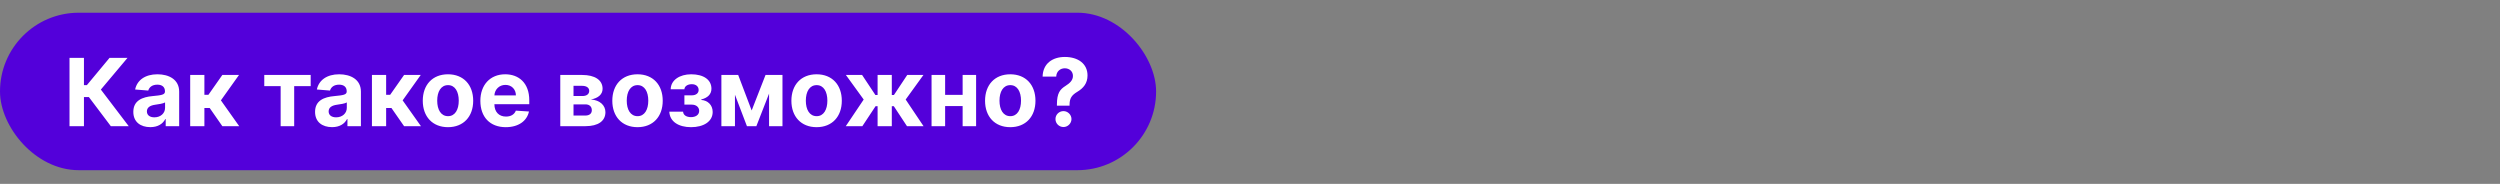
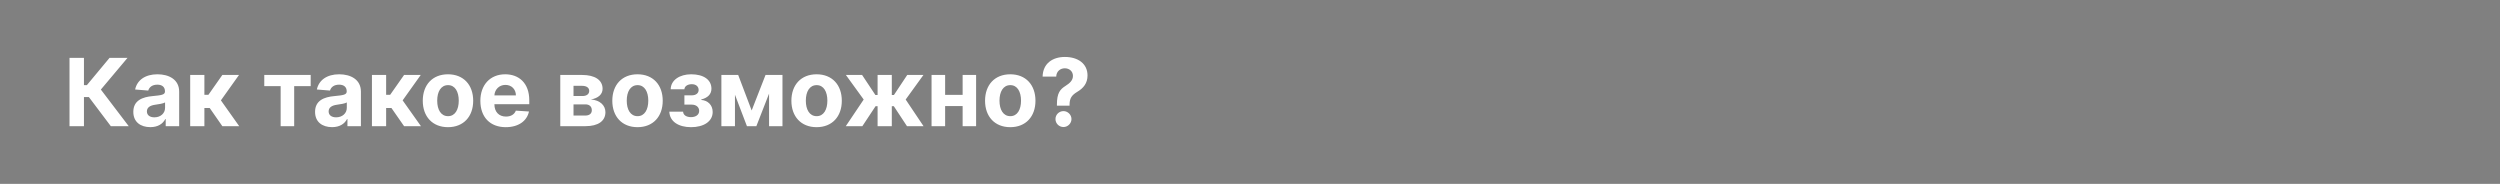
<svg xmlns="http://www.w3.org/2000/svg" width="2556" height="188" viewBox="0 0 2556 188" fill="none">
  <rect x="0" y="0" width="2556" height="188" fill="#808080" stroke="none" />
-   <rect y="13" width="1182" height="161" rx="80.5" fill="#5300DA" />
  <path d="M113.307 129H131.614L103.114 91.568L130.352 59.182H111.977L88.796 87.068H85.829V59.182H71.068V129H85.829V99.239H90.875L113.307 129ZM153.696 129.989C161.435 129.989 166.446 126.614 169.003 121.739H169.412V129H183.185V93.682C183.185 81.204 172.616 75.954 160.957 75.954C148.412 75.954 140.162 81.954 138.151 91.5L151.582 92.591C152.571 89.114 155.673 86.557 160.889 86.557C165.832 86.557 168.662 89.046 168.662 93.341V93.546C168.662 96.921 165.082 97.364 155.98 98.25C145.616 99.204 136.31 102.682 136.31 114.375C136.31 124.739 143.707 129.989 153.696 129.989ZM157.855 119.966C153.389 119.966 150.185 117.886 150.185 113.898C150.185 109.807 153.56 107.795 158.673 107.08C161.844 106.636 167.026 105.886 168.764 104.727V110.284C168.764 115.773 164.23 119.966 157.855 119.966ZM194.452 129H208.974V110.42H214.395L227.315 129H244.565L225.849 102.614L244.361 76.636H227.315L213.065 96.954H208.974V76.636H194.452V129ZM270.193 88.057H286.932V129H300.773V88.057H317.648V76.636H270.193V88.057ZM339.509 129.989C347.247 129.989 352.259 126.614 354.815 121.739H355.224V129H368.997V93.682C368.997 81.204 358.429 75.954 346.77 75.954C334.224 75.954 325.974 81.954 323.963 91.5L337.395 92.591C338.384 89.114 341.486 86.557 346.702 86.557C351.645 86.557 354.474 89.046 354.474 93.341V93.546C354.474 96.921 350.895 97.364 341.793 98.25C331.429 99.204 322.122 102.682 322.122 114.375C322.122 124.739 329.52 129.989 339.509 129.989ZM343.668 119.966C339.202 119.966 335.997 117.886 335.997 113.898C335.997 109.807 339.372 107.795 344.486 107.08C347.656 106.636 352.838 105.886 354.577 104.727V110.284C354.577 115.773 350.043 119.966 343.668 119.966ZM380.264 129H394.787V110.42H400.207L413.128 129H430.378L411.662 102.614L430.173 76.636H413.128L398.878 96.954H394.787V76.636H380.264V129ZM458.017 130.023C473.903 130.023 483.79 119.148 483.79 103.023C483.79 86.796 473.903 75.954 458.017 75.954C442.131 75.954 432.244 86.796 432.244 103.023C432.244 119.148 442.131 130.023 458.017 130.023ZM458.085 118.773C450.756 118.773 447.006 112.057 447.006 102.92C447.006 93.784 450.756 87.034 458.085 87.034C465.278 87.034 469.028 93.784 469.028 102.92C469.028 112.057 465.278 118.773 458.085 118.773ZM517.097 130.023C530.051 130.023 538.778 123.716 540.824 114L527.392 113.114C525.926 117.102 522.176 119.182 517.335 119.182C510.074 119.182 505.472 114.375 505.472 106.568V106.534H541.131V102.545C541.131 84.75 530.358 75.954 516.517 75.954C501.108 75.954 491.119 86.898 491.119 103.057C491.119 119.659 500.972 130.023 517.097 130.023ZM505.472 97.534C505.778 91.568 510.312 86.796 516.756 86.796C523.062 86.796 527.426 91.296 527.46 97.534H505.472ZM572.827 129H598.599C611.69 129 618.986 123.648 618.986 114.716C618.986 107.83 613.531 102.375 604.122 101.693C611.622 100.398 616.088 96.443 616.088 90.784C616.088 81.716 608.077 76.636 595.156 76.636H572.827V129ZM586.361 118.125V106.705H598.599C602.622 106.705 605.077 108.989 605.077 112.705C605.077 116.08 602.622 118.125 598.599 118.125H586.361ZM586.361 98.182V87.75H595.156C599.656 87.75 602.418 89.693 602.418 92.898C602.418 96.204 599.793 98.182 595.463 98.182H586.361ZM651.798 130.023C667.685 130.023 677.571 119.148 677.571 103.023C677.571 86.796 667.685 75.954 651.798 75.954C635.912 75.954 626.026 86.796 626.026 103.023C626.026 119.148 635.912 130.023 651.798 130.023ZM651.866 118.773C644.537 118.773 640.787 112.057 640.787 102.92C640.787 93.784 644.537 87.034 651.866 87.034C659.06 87.034 662.81 93.784 662.81 102.92C662.81 112.057 659.06 118.773 651.866 118.773ZM684.321 114.17C684.696 124.398 693.935 130.023 706.514 130.023C719.401 130.023 728.639 124.227 728.639 114.477C728.639 107.182 723.423 102.614 717.014 102.205V101.659C723.526 100.091 727.378 96.273 727.378 90.716C727.378 81.579 719.469 75.954 706.651 75.954C694.923 75.954 685.821 81.886 685.719 91.296H699.73C699.832 88.227 702.969 86.079 707.298 86.079C711.594 86.079 714.287 88.466 714.287 91.977C714.287 95.148 711.764 97.466 707.264 97.466H699.73V106.977H707.264C711.798 106.977 714.832 109.568 714.832 113.352C714.832 117.511 711.185 119.761 706.446 119.761C701.776 119.761 698.537 117.648 698.401 114.17H684.321ZM768.5 112.943L754.727 76.636H737.545V129H751.42V96.852L763.659 129H773.307L786.295 95.693V129H800V76.636H782.682L768.5 112.943ZM834.892 130.023C850.778 130.023 860.665 119.148 860.665 103.023C860.665 86.796 850.778 75.954 834.892 75.954C819.006 75.954 809.119 86.796 809.119 103.023C809.119 119.148 819.006 130.023 834.892 130.023ZM834.96 118.773C827.631 118.773 823.881 112.057 823.881 102.92C823.881 93.784 827.631 87.034 834.96 87.034C842.153 87.034 845.903 93.784 845.903 102.92C845.903 112.057 842.153 118.773 834.96 118.773ZM864.73 129H881.673L895.207 108.545H897.253V129H911.776V108.545H913.821L927.287 129H944.23L925.957 101.761L944.128 76.636H927.56L913.957 97.125H911.776V76.636H897.253V97.125H895.003L881.401 76.636H864.832L883.037 101.761L864.73 129ZM966.295 76.636H952.42V129H966.295V108.443H984.193V129H997.966V76.636H984.193V97.023H966.295V76.636ZM1032.89 130.023C1048.78 130.023 1058.66 119.148 1058.66 103.023C1058.66 86.796 1048.78 75.954 1032.89 75.954C1017.01 75.954 1007.12 86.796 1007.12 103.023C1007.12 119.148 1017.01 130.023 1032.89 130.023ZM1032.96 118.773C1025.63 118.773 1021.88 112.057 1021.88 102.92C1021.88 93.784 1025.63 87.034 1032.96 87.034C1040.15 87.034 1043.9 93.784 1043.9 102.92C1043.9 112.057 1040.15 118.773 1032.96 118.773ZM1080.59 108.068H1093.51V106.909C1093.57 100.261 1095.96 97.159 1101.35 93.921C1107.72 90.136 1111.88 85.125 1111.88 77.114C1111.88 65.182 1102.27 58.227 1088.73 58.227C1076.36 58.227 1066.27 64.704 1065.96 78.341H1079.87C1080.07 72.784 1084.2 69.818 1088.66 69.818C1093.27 69.818 1096.98 72.886 1096.98 77.625C1096.98 82.091 1093.74 85.057 1089.55 87.716C1083.82 91.329 1080.62 94.977 1080.59 106.909V108.068ZM1087.3 129.886C1091.66 129.886 1095.45 126.239 1095.48 121.705C1095.45 117.239 1091.66 113.591 1087.3 113.591C1082.8 113.591 1079.09 117.239 1079.12 121.705C1079.09 126.239 1082.8 129.886 1087.3 129.886Z" fill="white" />
</svg>